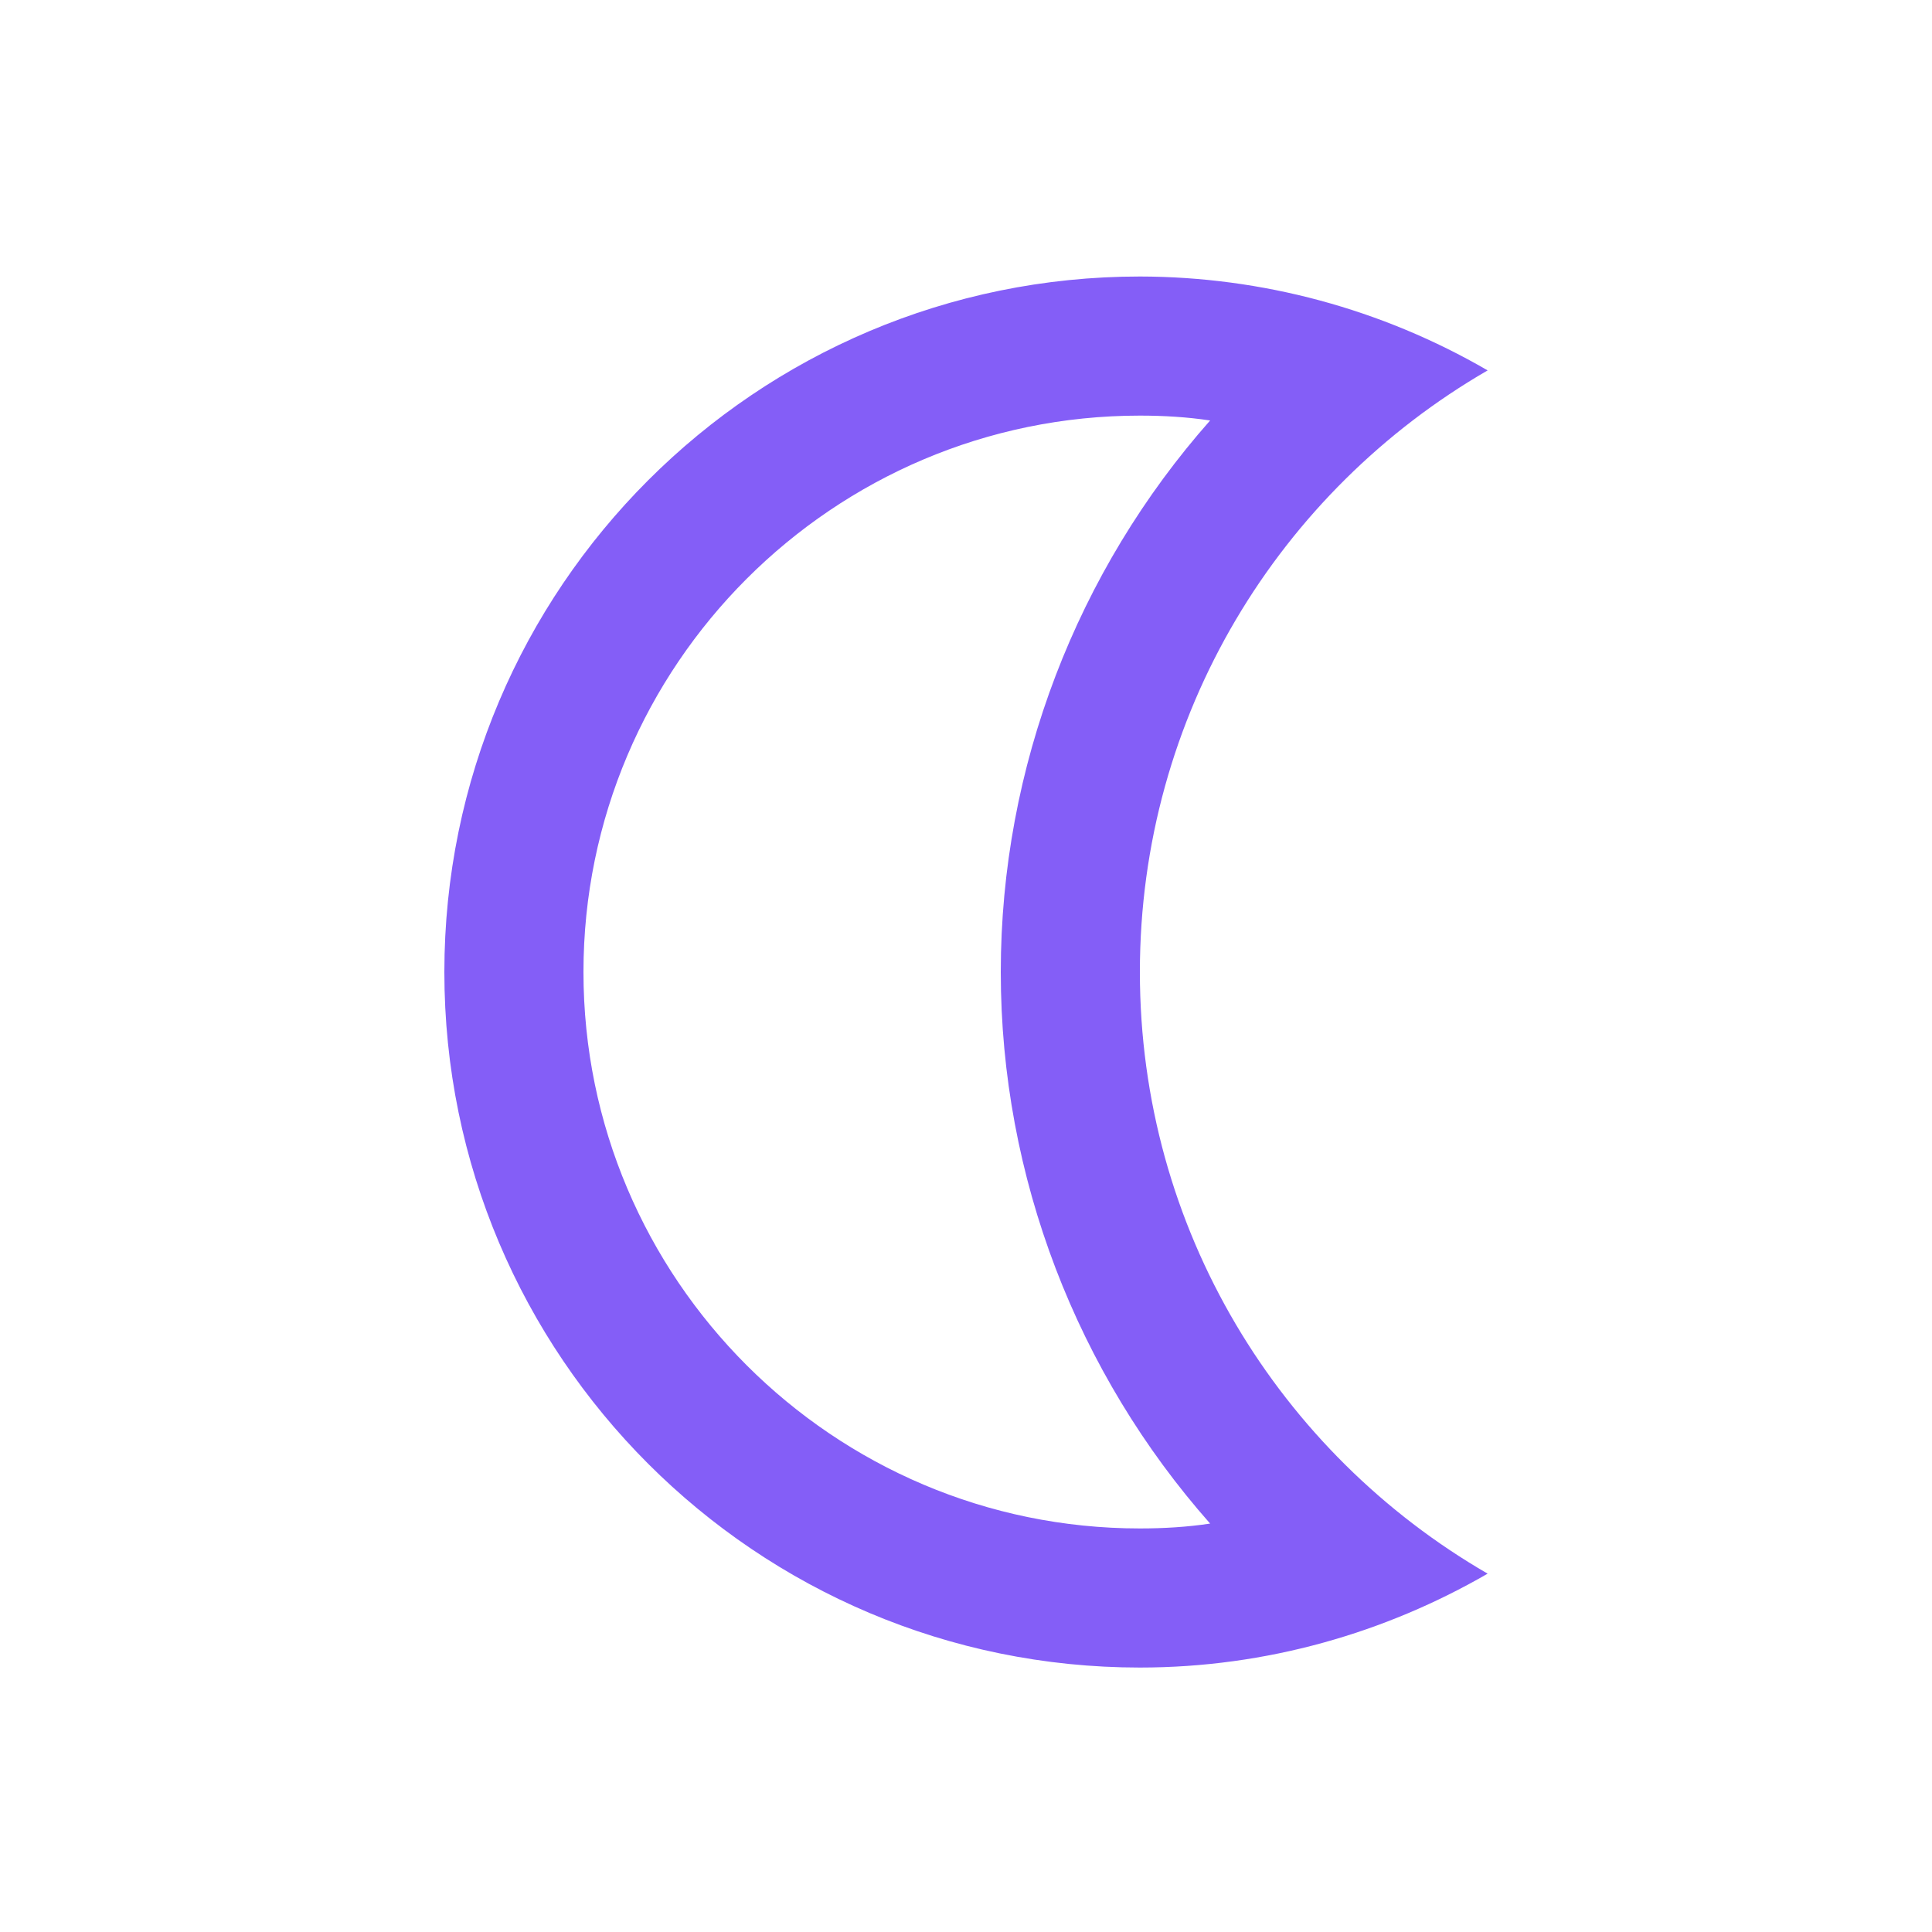
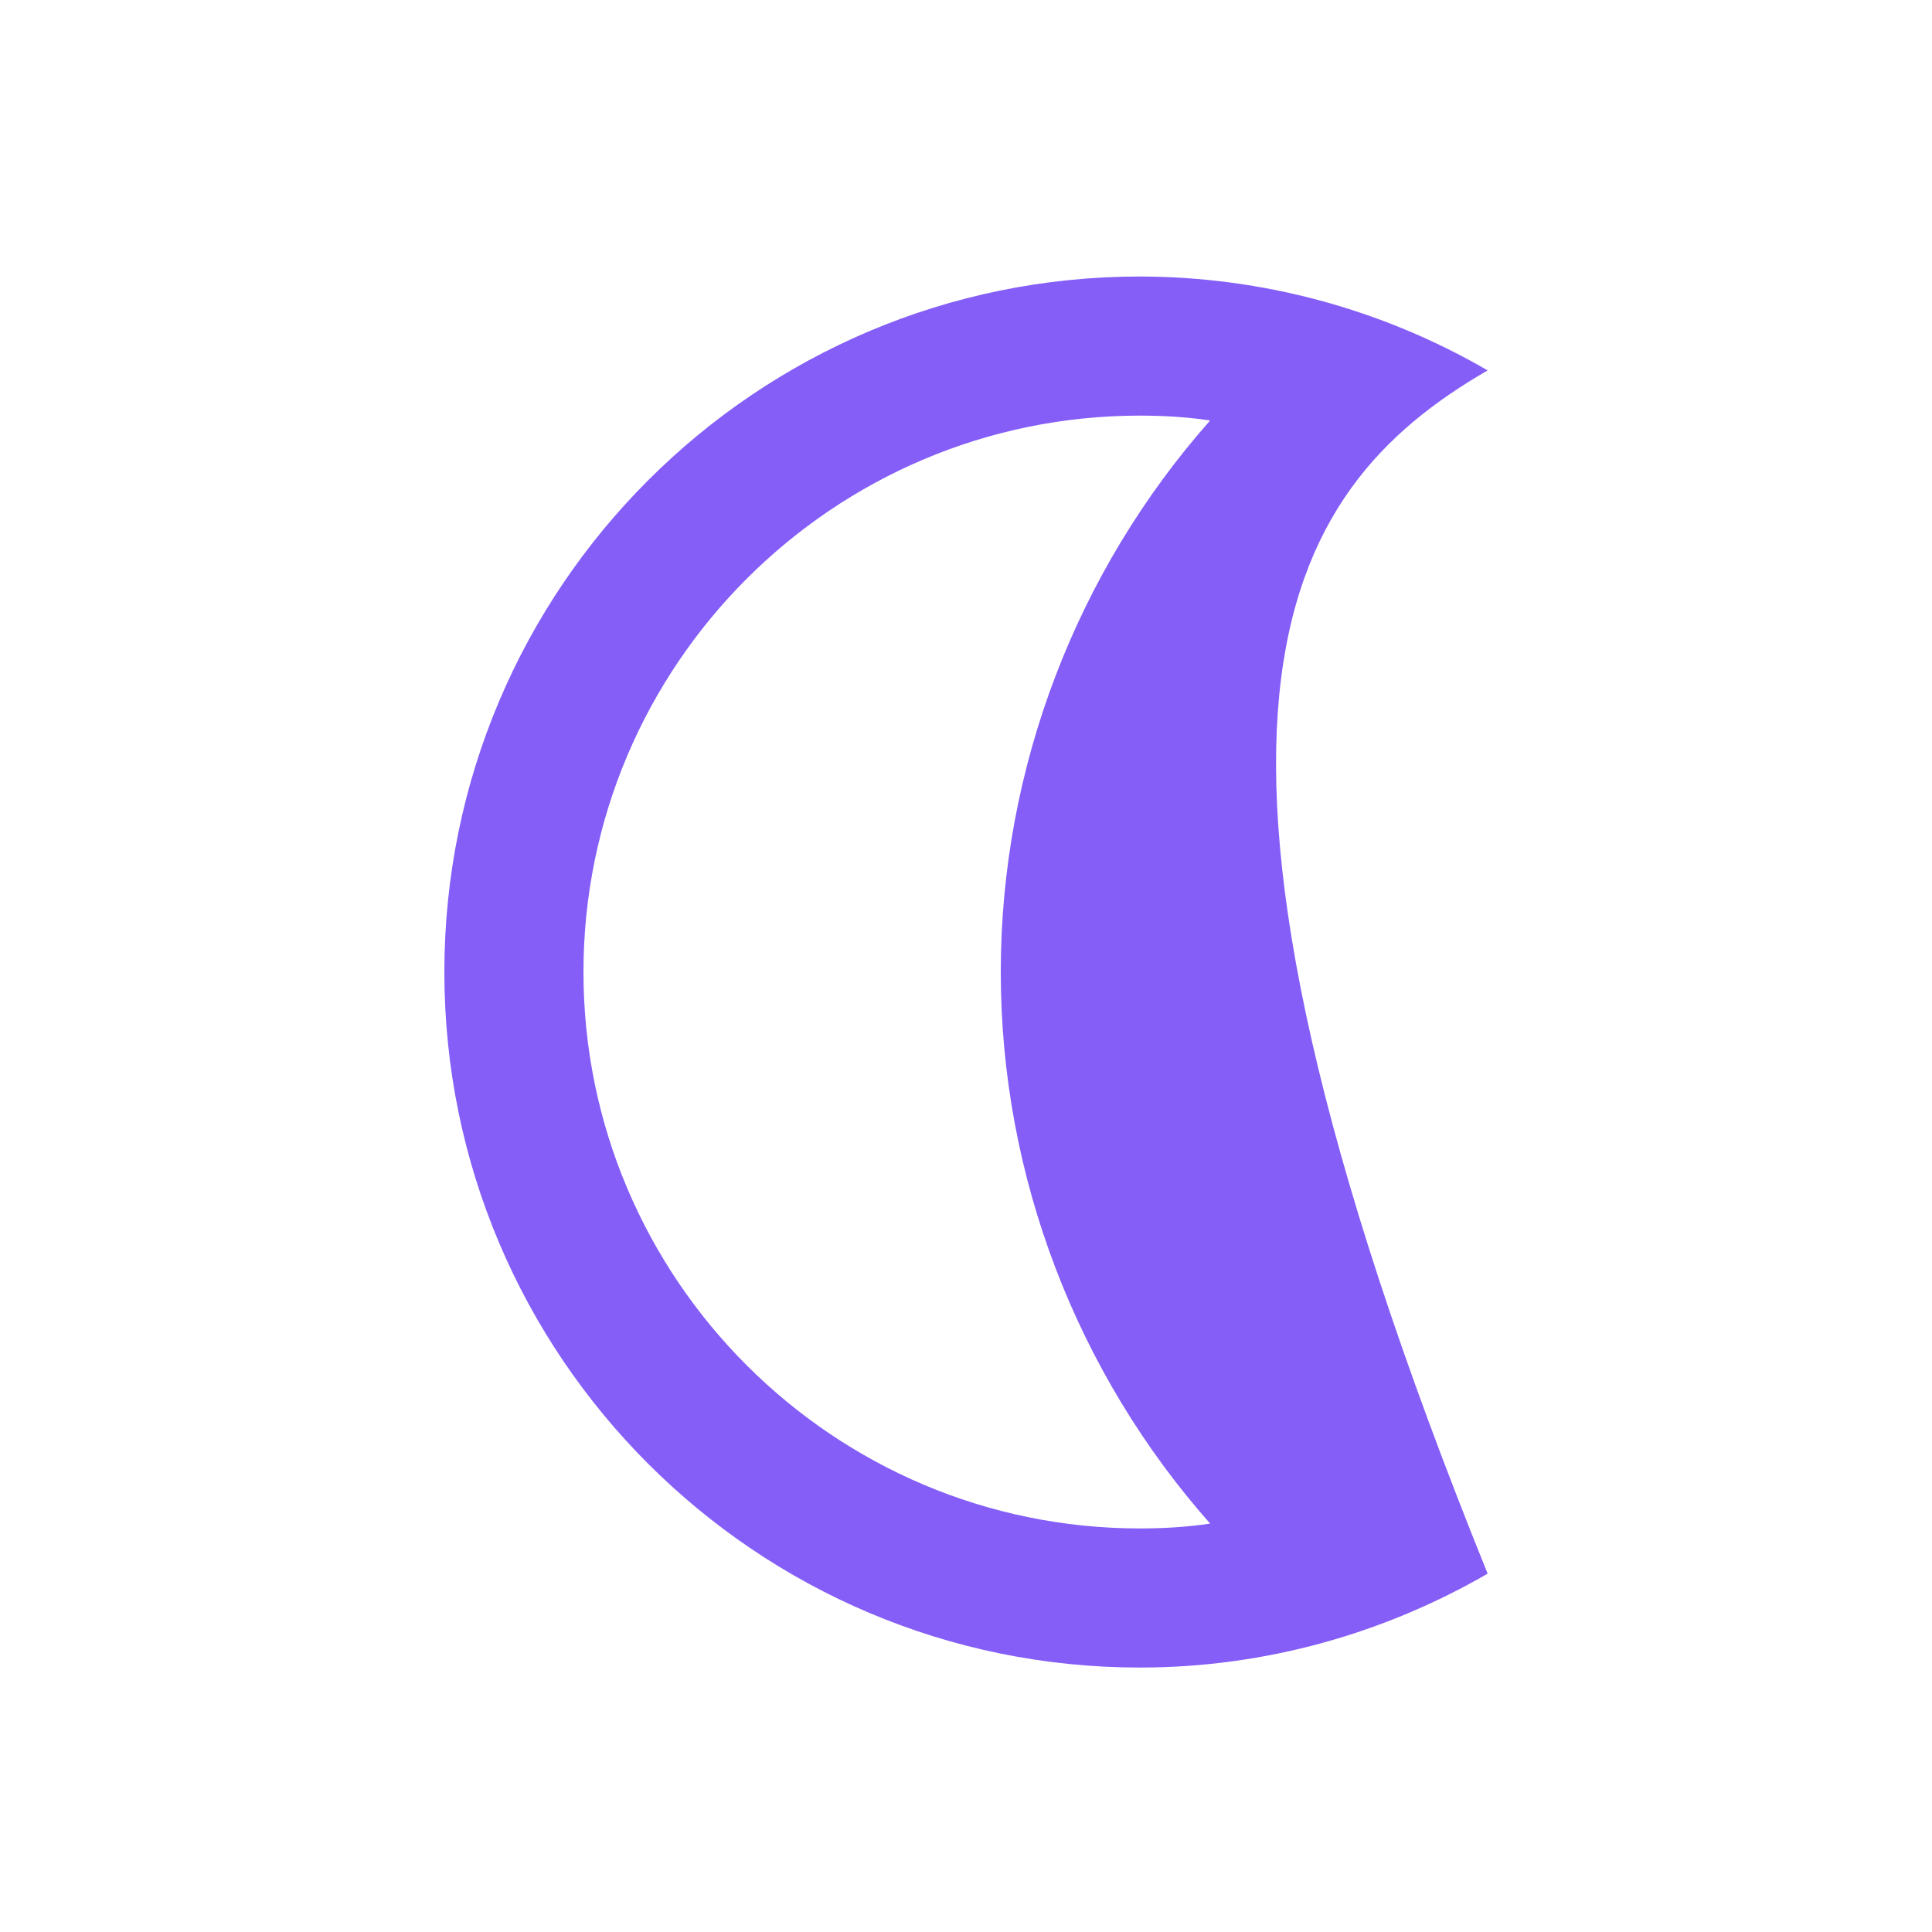
<svg xmlns="http://www.w3.org/2000/svg" width="25" height="25" viewBox="0 0 25 25" fill="none">
  <g id="ic:outline-nightlight">
-     <path id="Vector" d="M14.75 5.378C15.056 5.378 15.362 5.396 15.659 5.441C13.94 7.385 12.95 9.923 12.95 12.578C12.95 15.233 13.94 17.771 15.659 19.715C15.362 19.76 15.056 19.778 14.75 19.778C10.781 19.778 7.55 16.547 7.55 12.578C7.55 8.609 10.781 5.378 14.75 5.378ZM14.75 3.578C9.782 3.578 5.75 7.61 5.75 12.578C5.75 17.546 9.782 21.578 14.75 21.578C16.388 21.578 17.927 21.128 19.25 20.363C16.559 18.806 14.75 15.908 14.75 12.578C14.75 9.248 16.559 6.35 19.25 4.793C17.883 3.999 16.331 3.58 14.75 3.578Z" fill="#845EF7" />
+     <path id="Vector" d="M14.75 5.378C15.056 5.378 15.362 5.396 15.659 5.441C13.94 7.385 12.95 9.923 12.95 12.578C12.95 15.233 13.94 17.771 15.659 19.715C15.362 19.76 15.056 19.778 14.75 19.778C10.781 19.778 7.55 16.547 7.55 12.578C7.55 8.609 10.781 5.378 14.75 5.378ZM14.75 3.578C9.782 3.578 5.75 7.61 5.75 12.578C5.75 17.546 9.782 21.578 14.75 21.578C16.388 21.578 17.927 21.128 19.25 20.363C14.75 9.248 16.559 6.35 19.25 4.793C17.883 3.999 16.331 3.58 14.75 3.578Z" fill="#845EF7" />
  </g>
</svg>